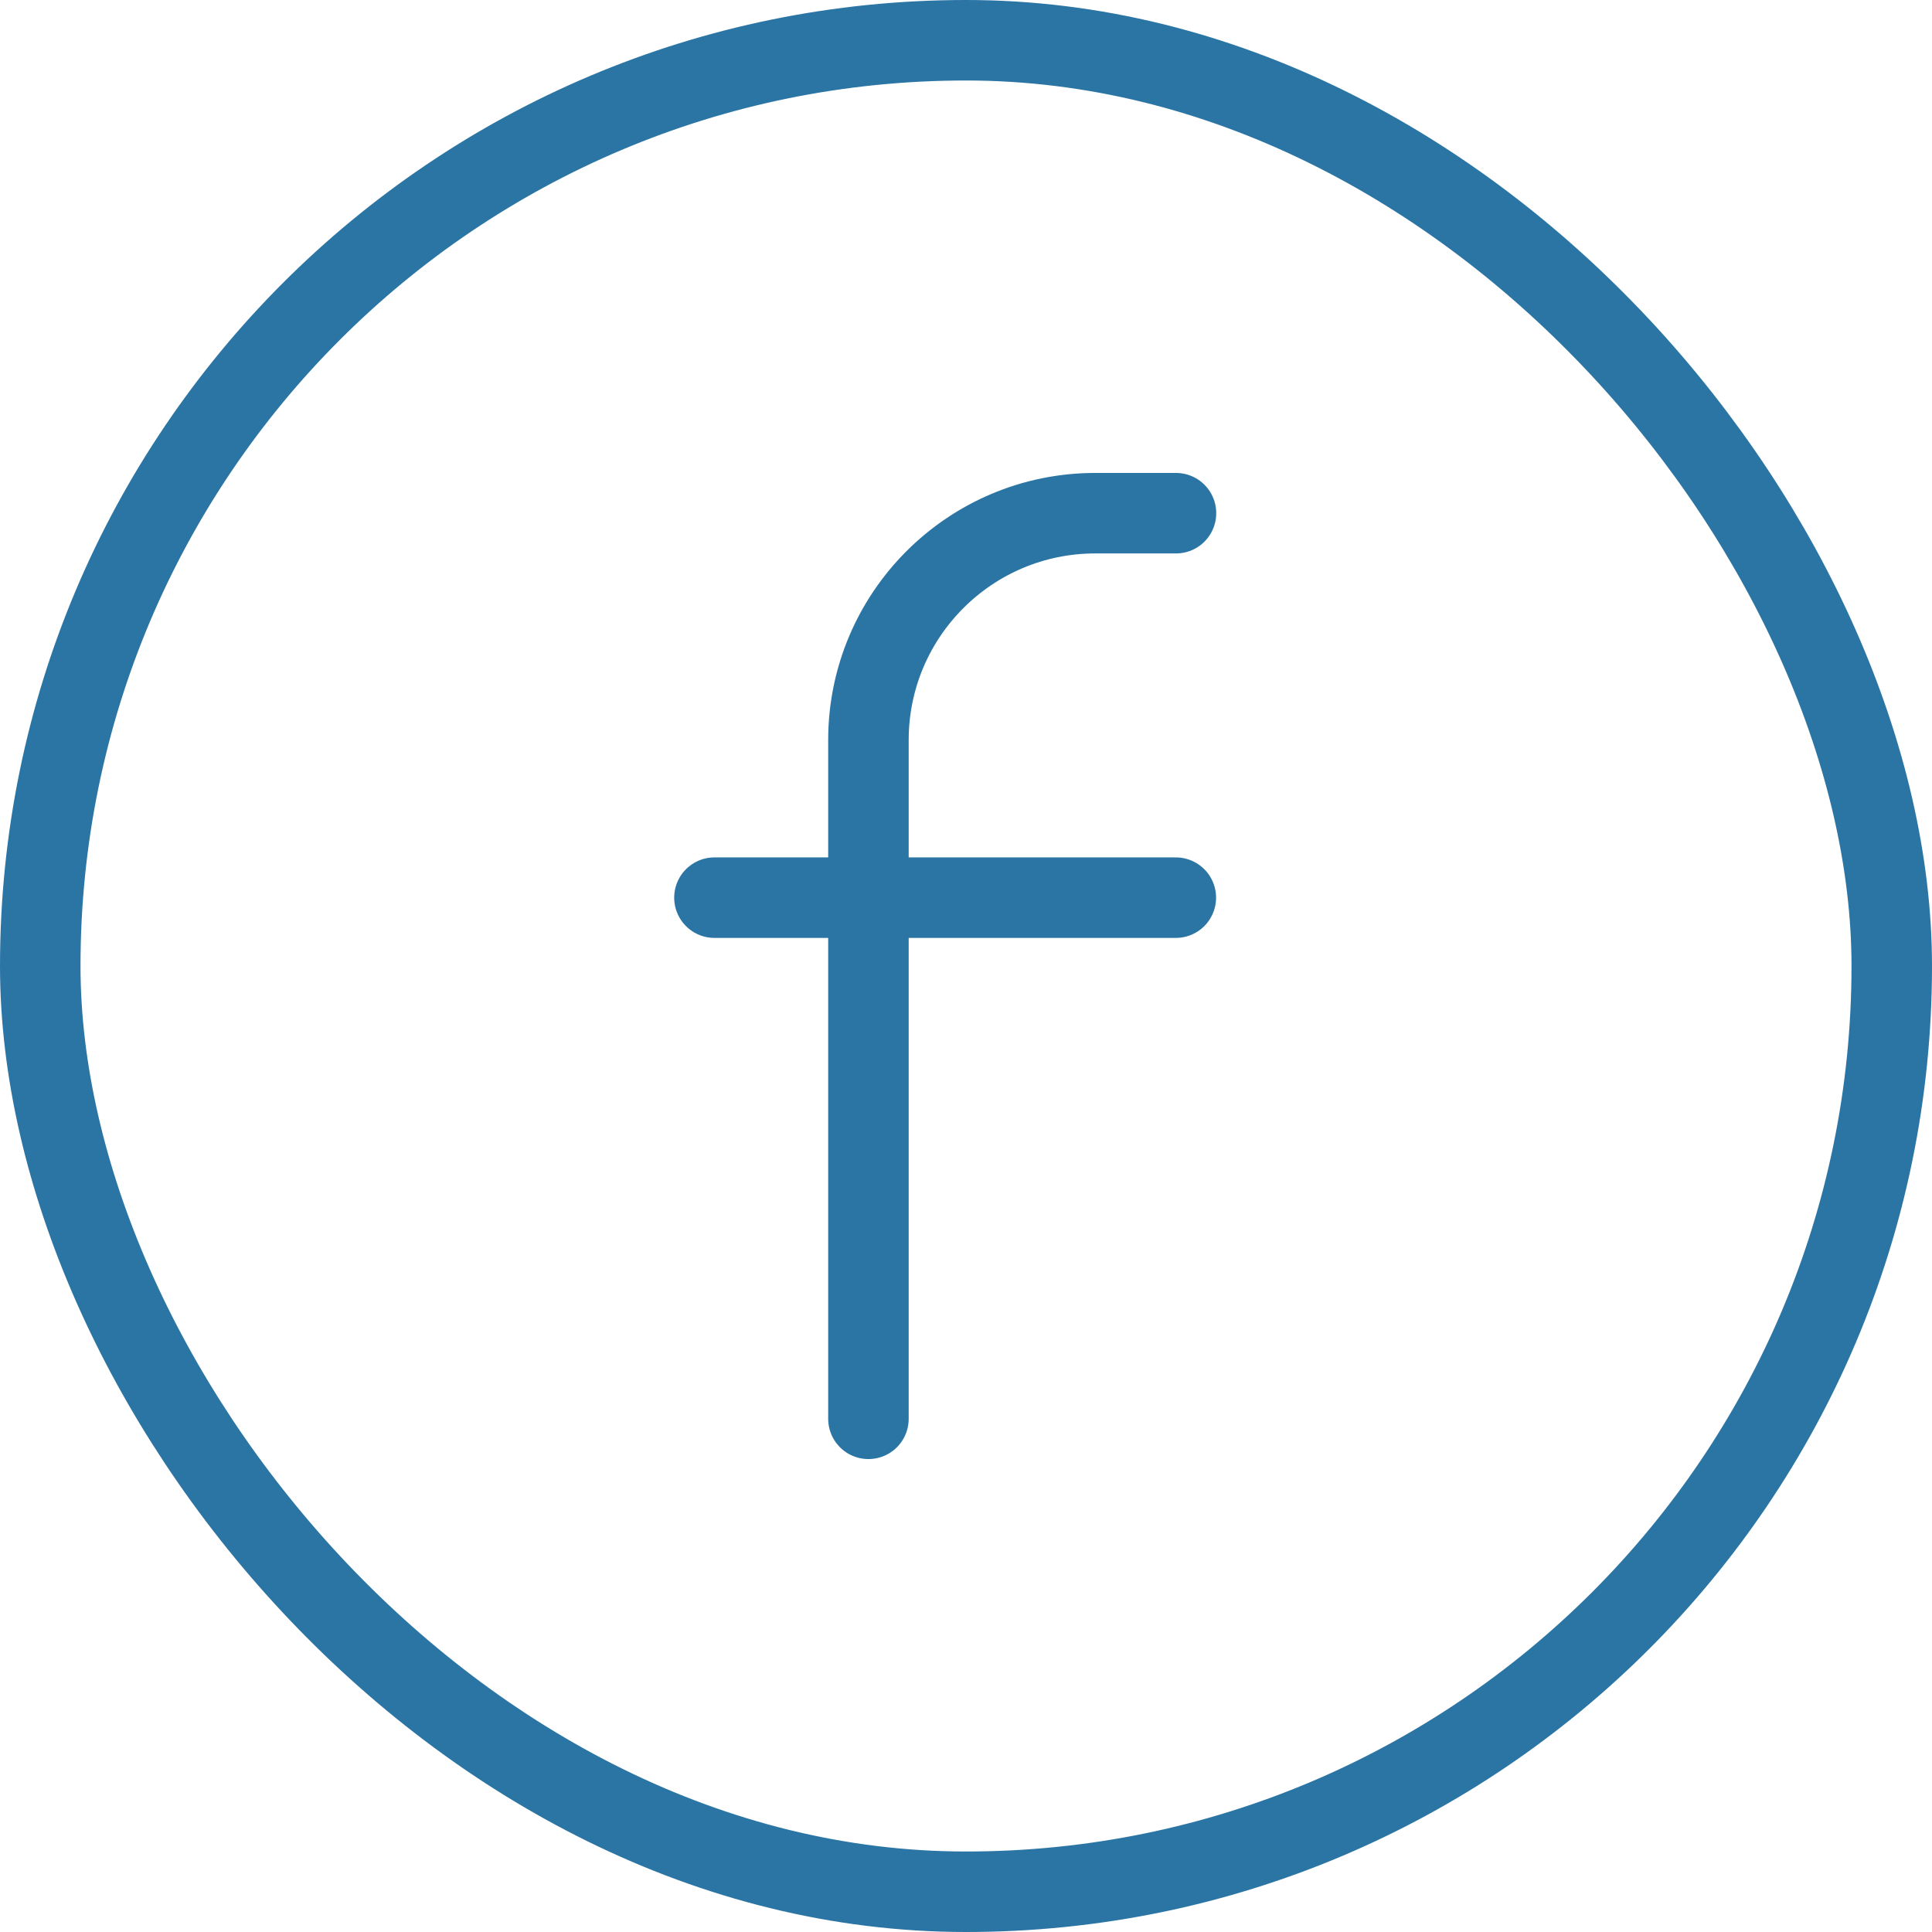
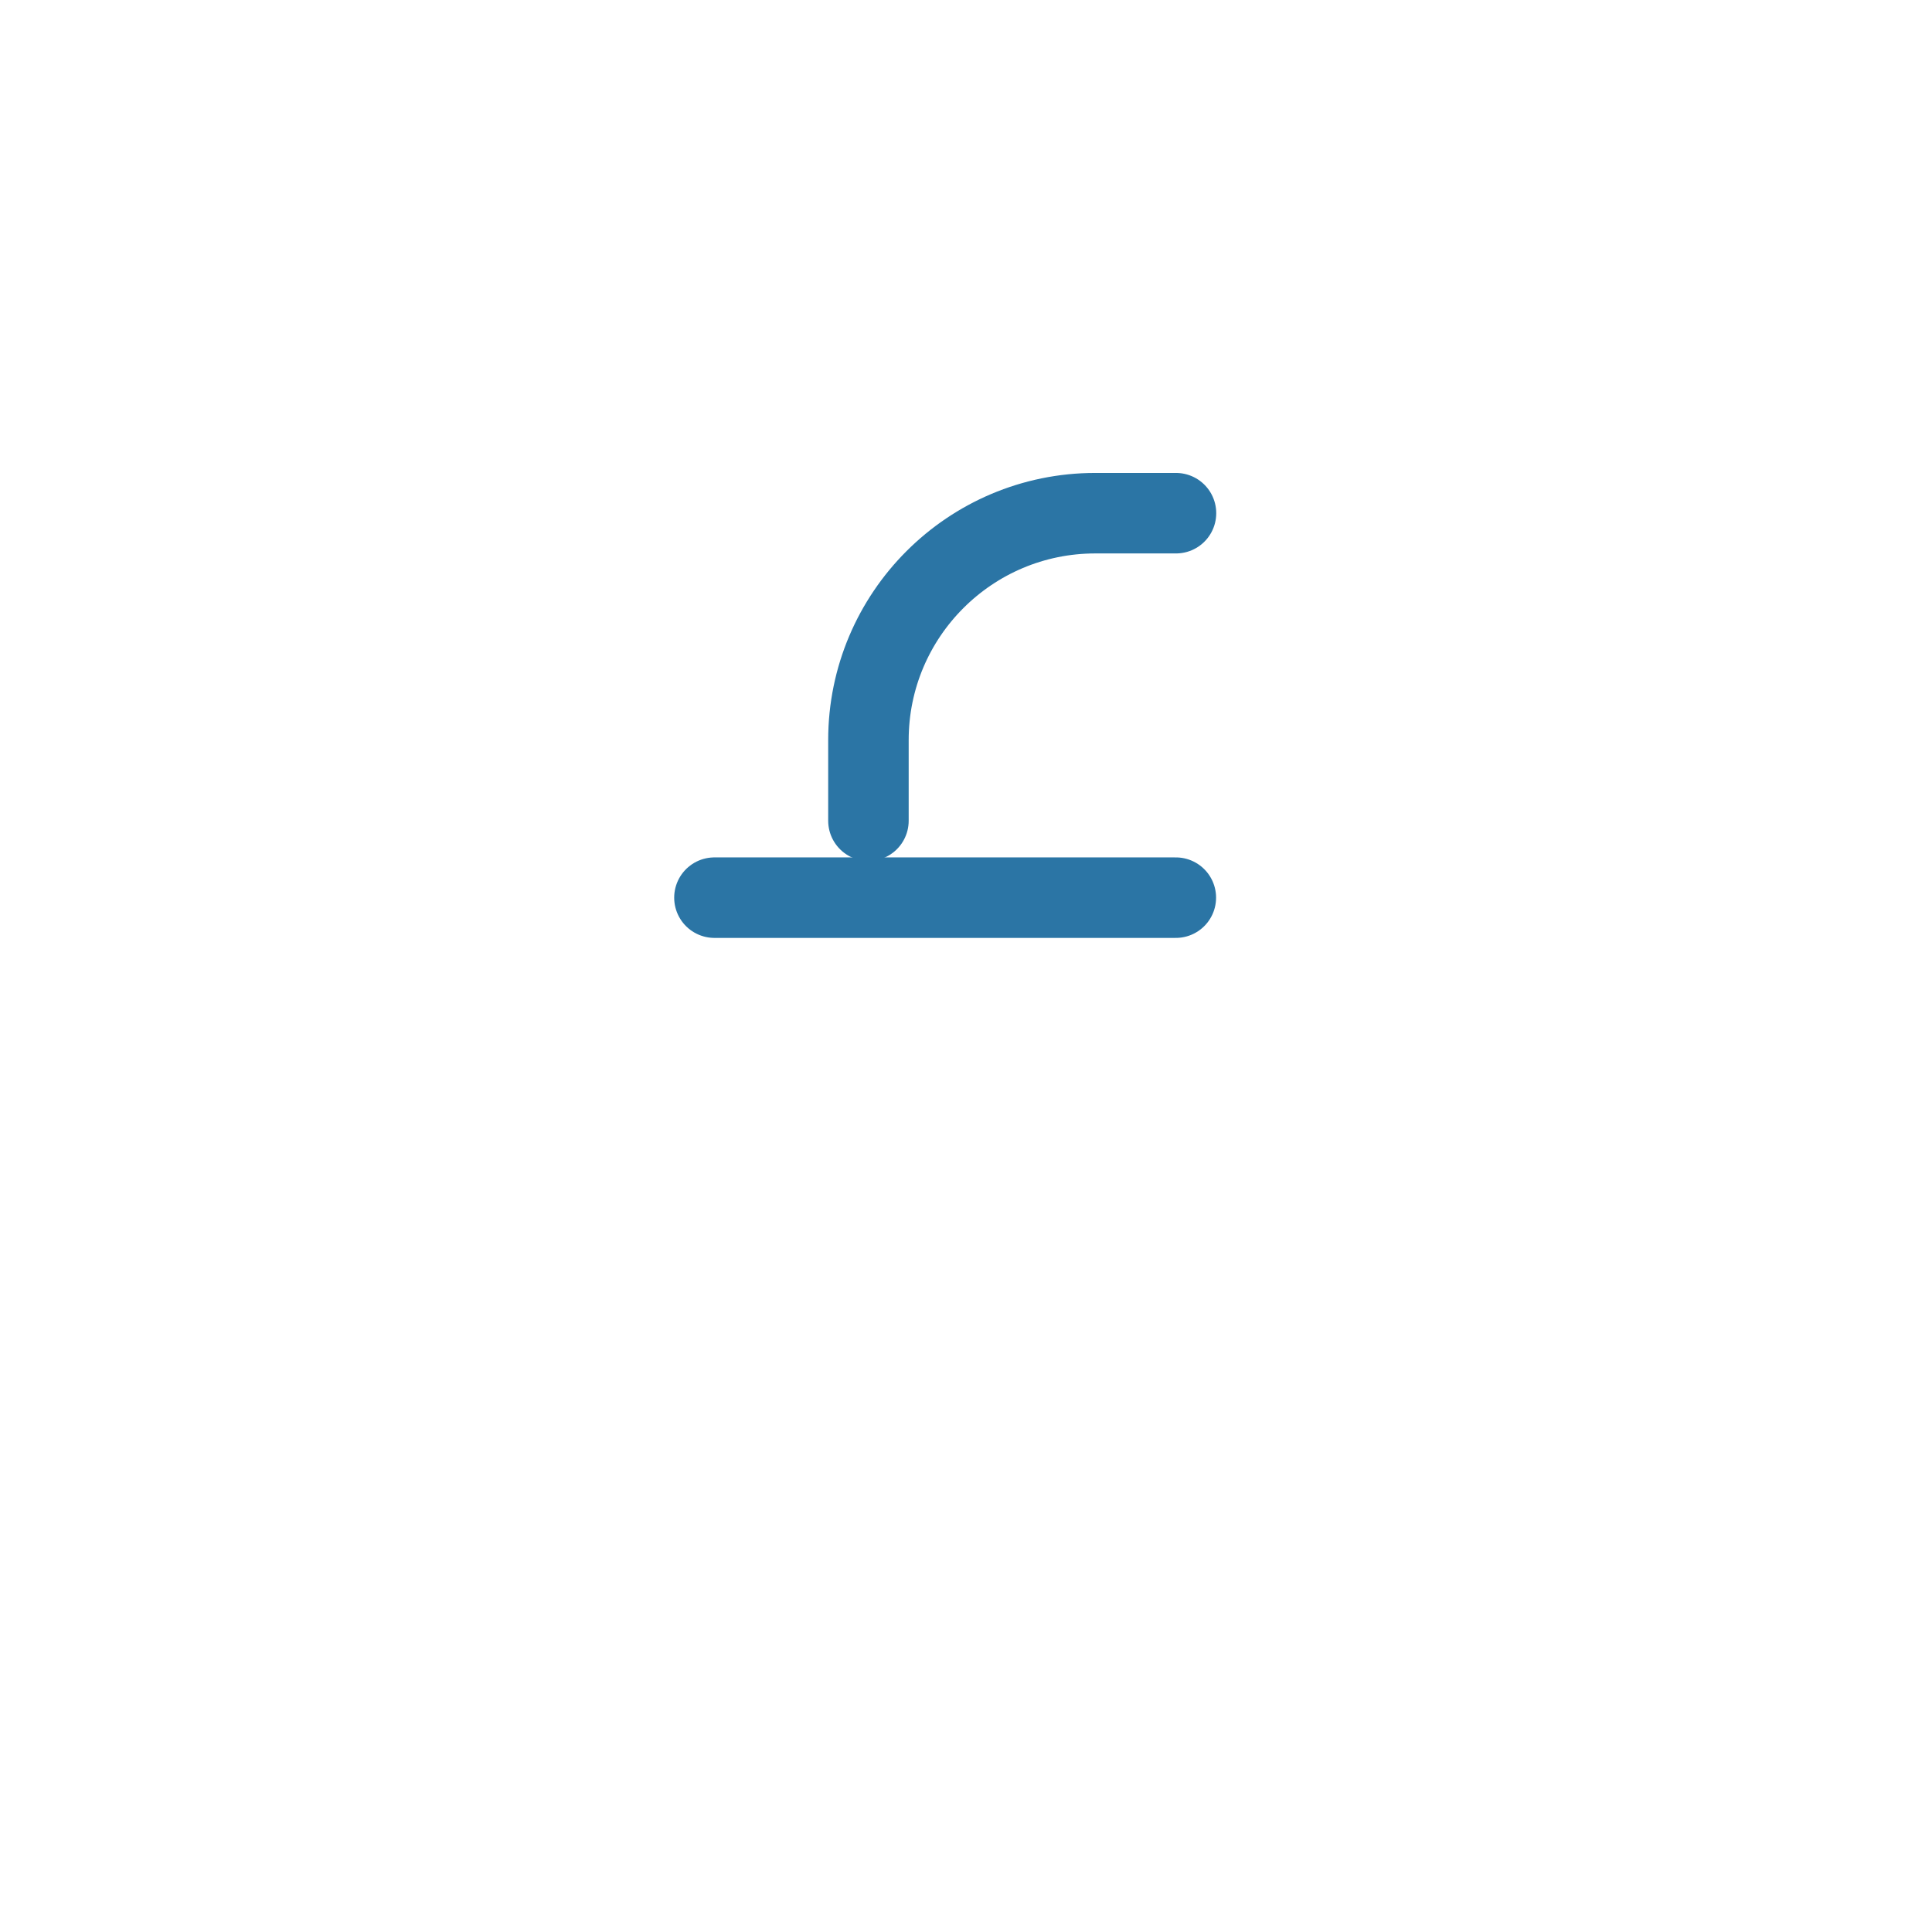
<svg xmlns="http://www.w3.org/2000/svg" width="48" height="48" viewBox="0 0 48 48" fill="none">
  <g clip-path="url(#clip0_1442_56330)">
    <path d="M17.75 22.302H29.213" stroke="#2B75A5" stroke-width="2" stroke-linecap="round" stroke-linejoin="round" />
-     <path d="M29.217 12.75H27.212C24.101 12.75 21.576 15.275 21.576 18.386V20.391V35.25" stroke="#2B75A5" stroke-width="2" stroke-linecap="round" stroke-linejoin="round" />
+     <path d="M29.217 12.75H27.212C24.101 12.75 21.576 15.275 21.576 18.386V20.391" stroke="#2B75A5" stroke-width="2" stroke-linecap="round" stroke-linejoin="round" />
  </g>
-   <rect x="1" y="1" width="46" height="46" rx="23" stroke="#2B75A5" stroke-width="2" />
  <defs>
    <clipPath id="clip0_1442_56330">
      <rect width="30" height="30" fill="white" transform="translate(9 9)" />
    </clipPath>
  </defs>
</svg>